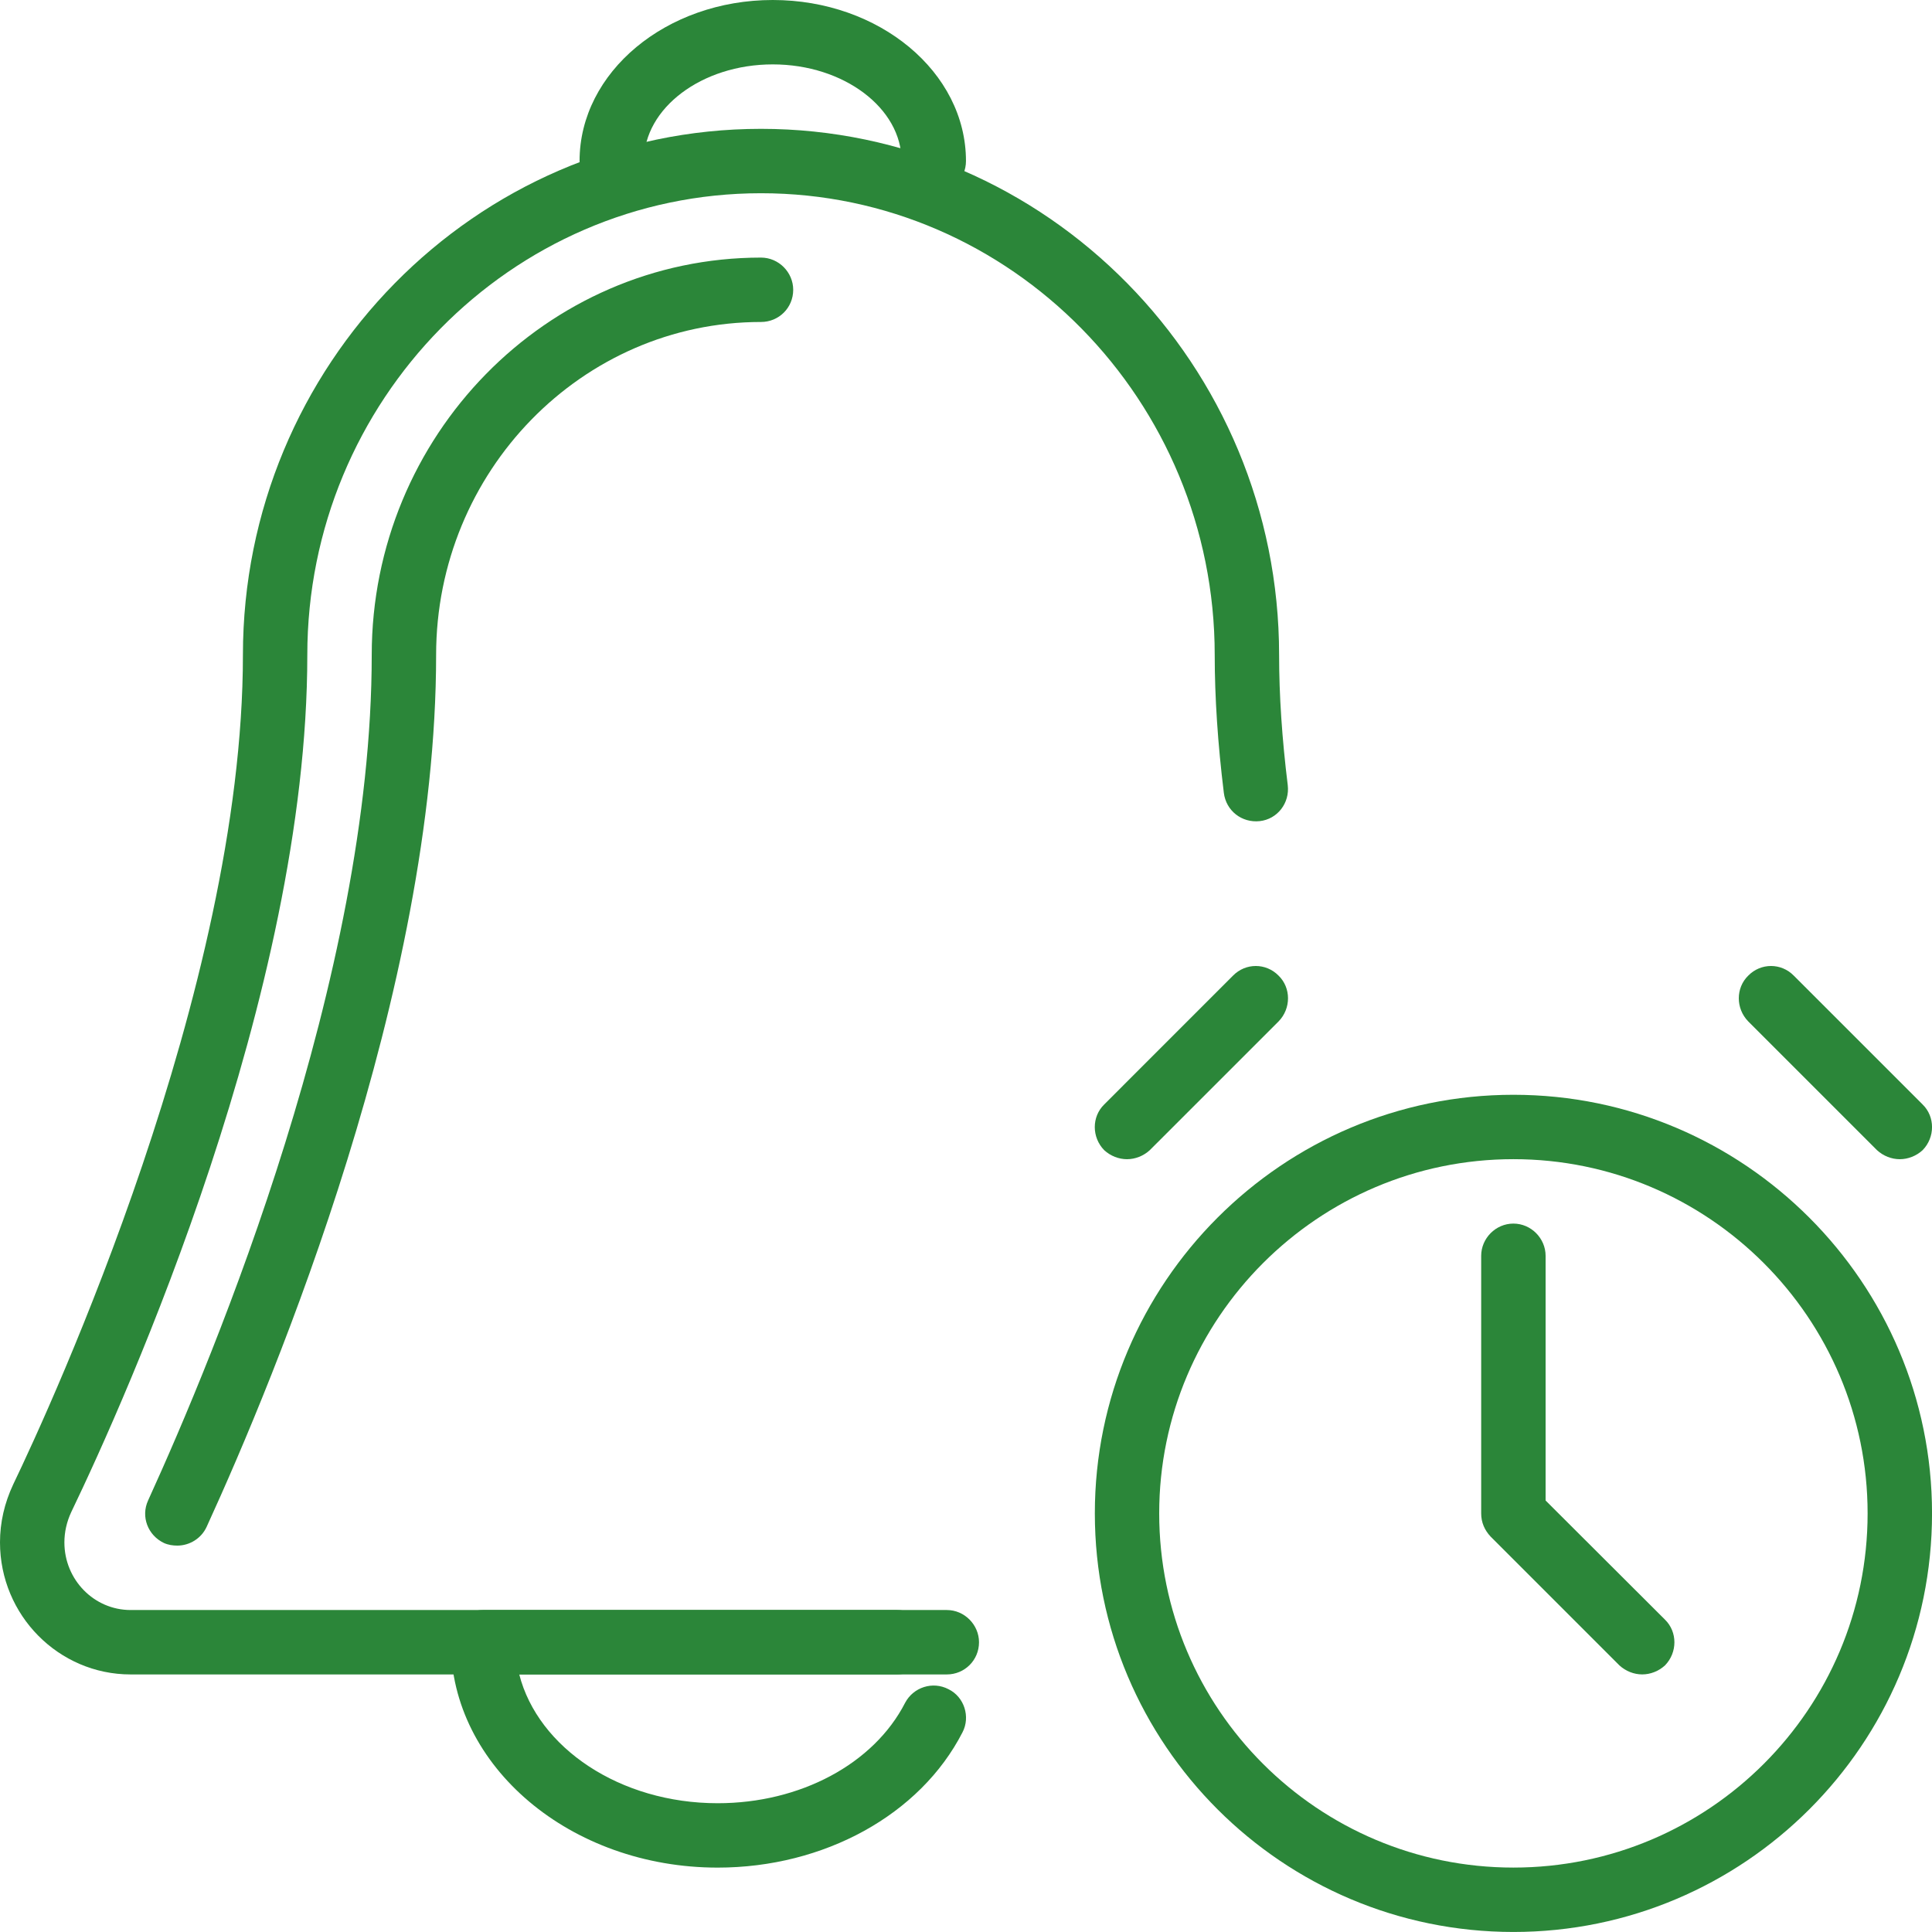
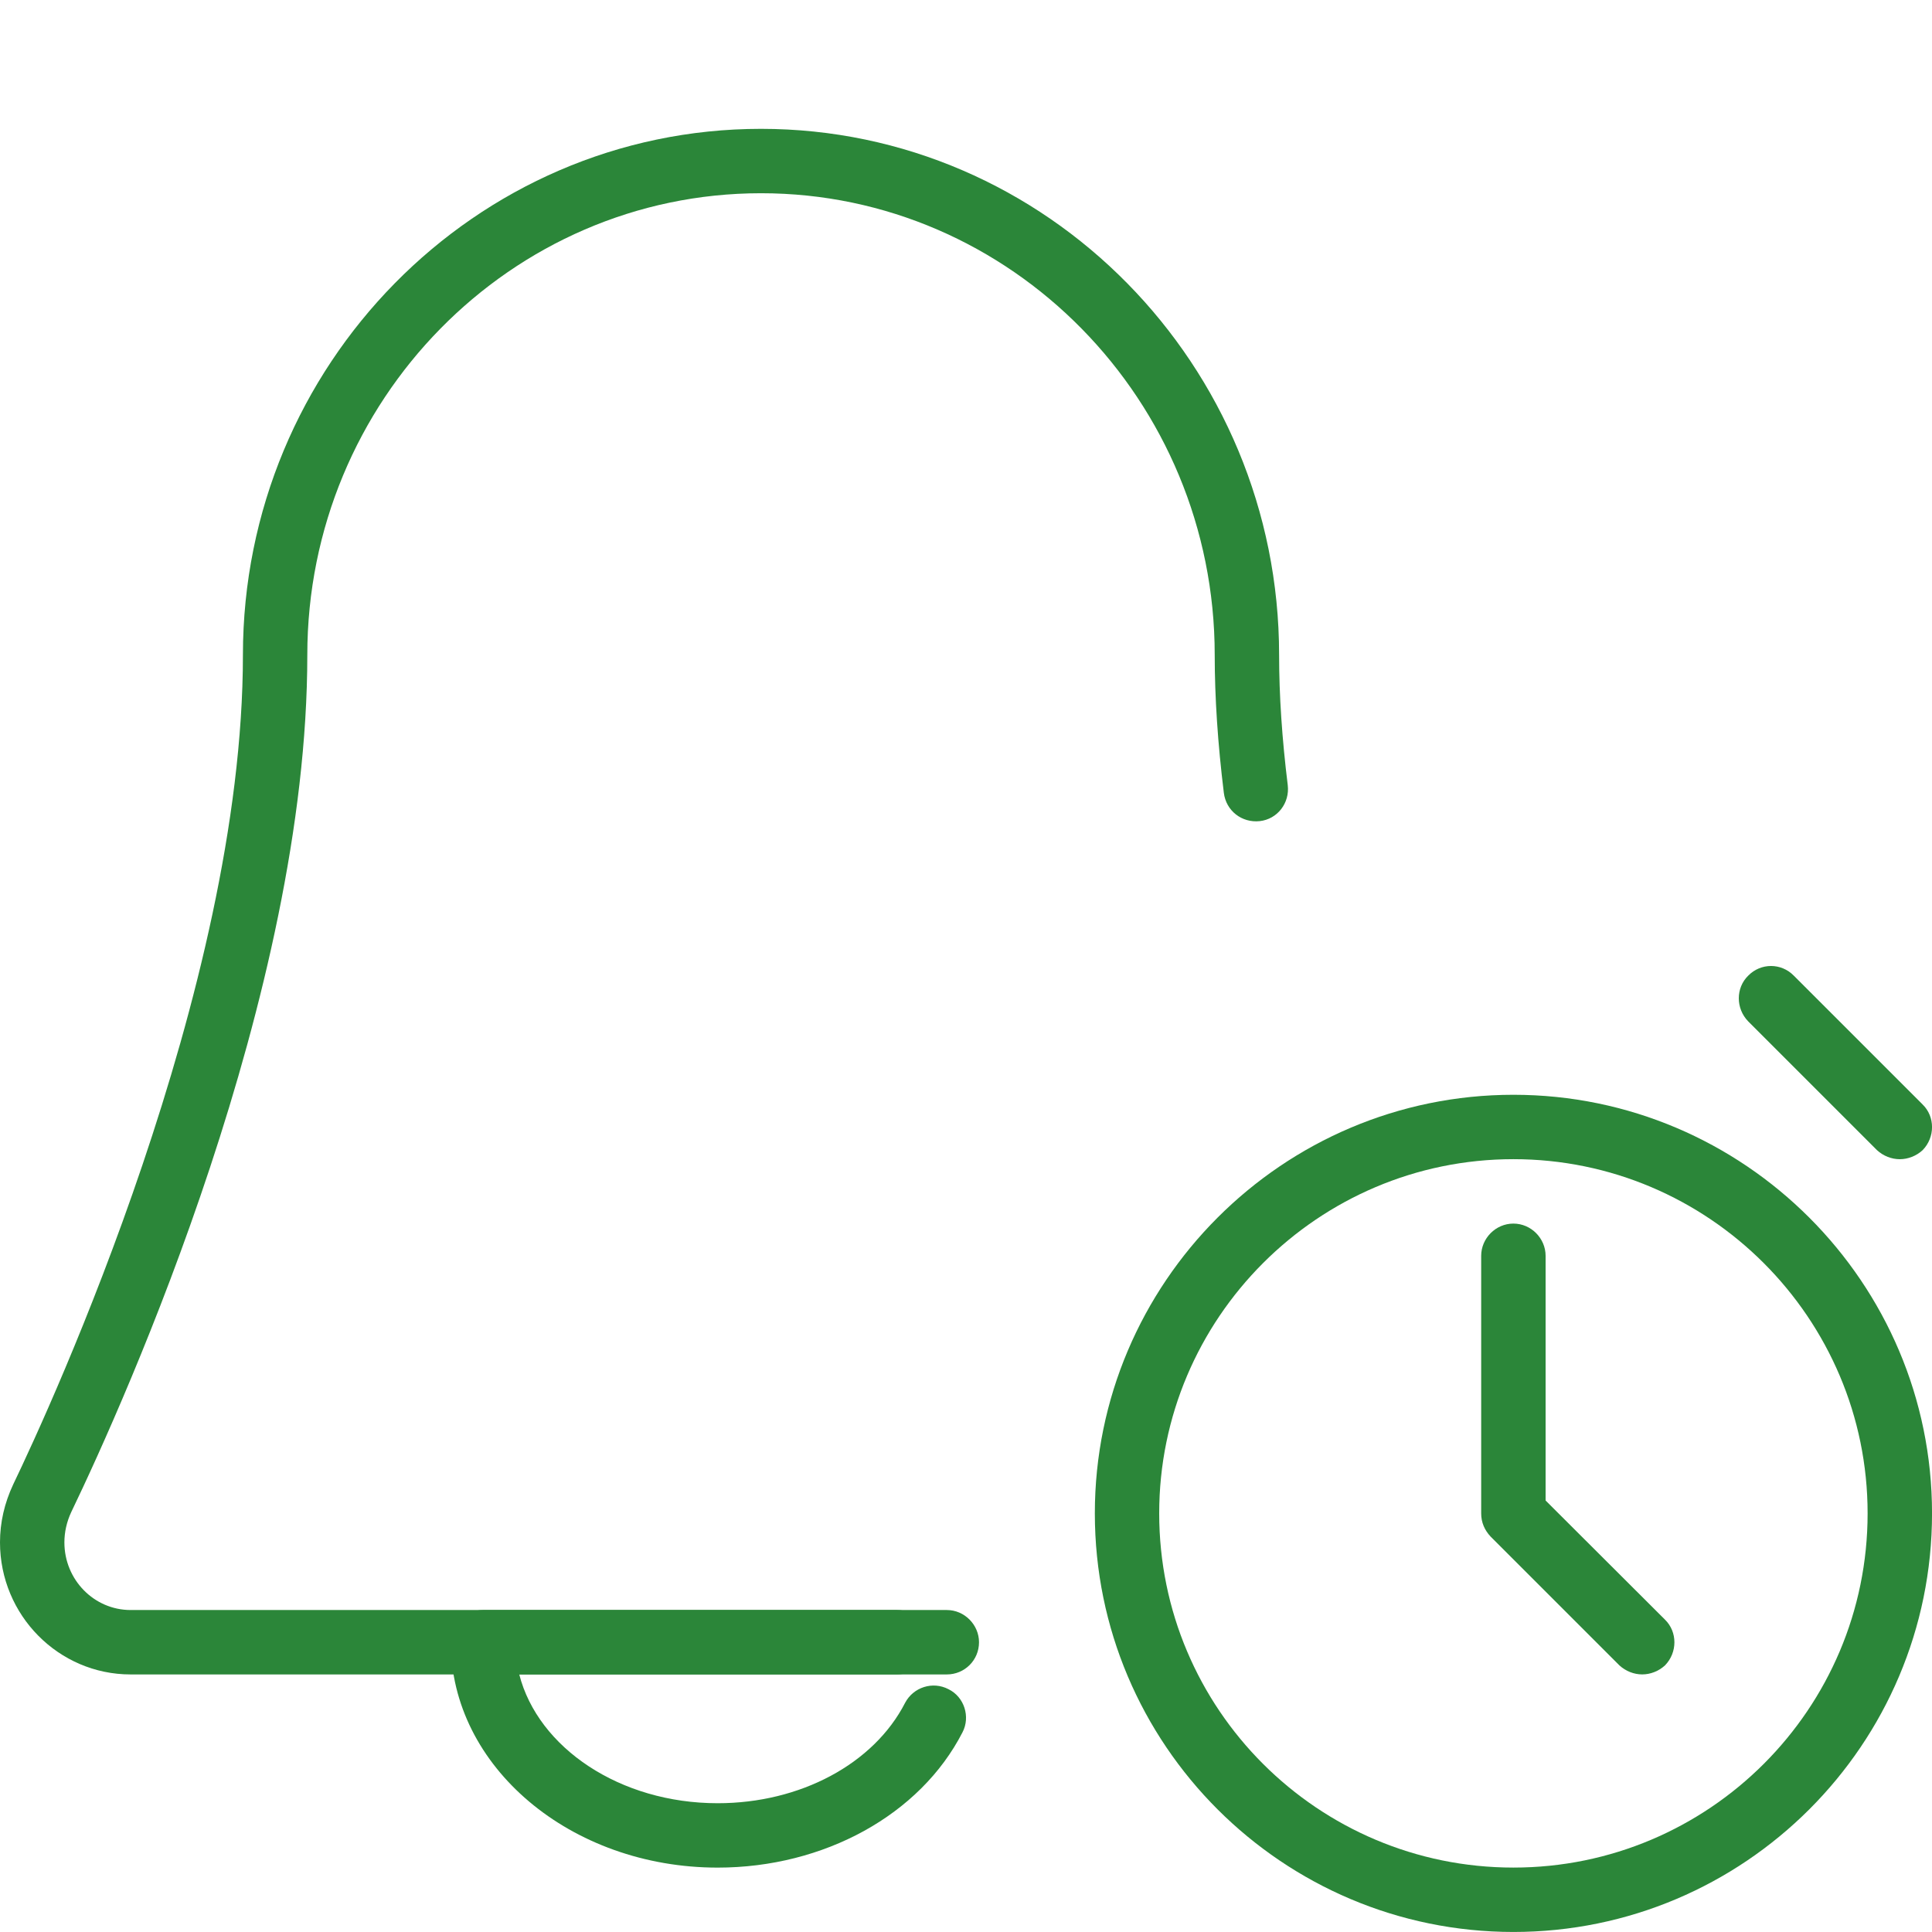
<svg xmlns="http://www.w3.org/2000/svg" width="64" height="64" viewBox="0 0 64 64" fill="none">
-   <path fill-rule="evenodd" clip-rule="evenodd" d="M30.933 6.4C30.344 6.4 29.866 5.931 29.866 5.333C29.866 3.584 27.952 2.133 25.599 2.133C23.246 2.133 21.332 3.584 21.332 5.333C21.332 5.931 20.855 6.4 20.266 6.4C19.677 6.4 19.199 5.931 19.199 5.333C19.199 2.389 22.071 0 25.599 0C29.128 0 31.999 2.389 31.999 5.333C31.999 5.931 31.521 6.4 30.933 6.4Z" fill="#2B8639" />
  <path fill-rule="evenodd" clip-rule="evenodd" d="M31.364 55.468H4.326C1.941 55.468 0 53.505 0 51.094C0 50.433 0.147 49.793 0.437 49.174C1.709 46.529 8.047 32.748 8.047 21.697C8.047 12.097 15.746 4.268 25.209 4.268C34.673 4.268 42.372 12.097 42.372 21.697C42.372 23.02 42.468 24.47 42.658 26.006C42.73 26.604 42.314 27.137 41.73 27.201C41.139 27.265 40.614 26.86 40.541 26.262C40.341 24.641 40.239 23.105 40.239 21.697C40.239 13.27 33.497 6.401 25.209 6.401C16.924 6.401 10.18 13.27 10.18 21.697C10.18 32.918 4.196 46.273 2.359 50.092C2.21 50.412 2.133 50.753 2.133 51.094C2.133 52.332 3.117 53.334 4.326 53.334H31.364C31.953 53.334 32.431 53.825 32.431 54.401C32.431 54.998 31.953 55.468 31.364 55.468Z" fill="#2B8639" />
-   <path fill-rule="evenodd" clip-rule="evenodd" d="M5.873 51.2C5.726 51.2 5.574 51.178 5.431 51.114C4.896 50.858 4.661 50.24 4.905 49.706C7.134 44.821 12.314 32.362 12.314 21.696C12.314 14.443 18.099 8.533 25.209 8.533C25.8 8.533 26.276 9.024 26.276 9.6C26.276 10.197 25.8 10.666 25.209 10.666C19.277 10.666 14.447 15.616 14.447 21.696C14.447 32.789 9.131 45.589 6.844 50.581C6.667 50.965 6.278 51.2 5.873 51.2Z" fill="#2B8639" />
  <path fill-rule="evenodd" clip-rule="evenodd" d="M23.774 61.867C18.899 61.867 14.934 58.518 14.934 54.401C14.934 53.825 15.412 53.334 16 53.334H29.715C30.306 53.334 30.782 53.825 30.782 54.401C30.782 54.998 30.306 55.467 29.715 55.467H17.201C17.824 57.899 20.534 59.734 23.774 59.734C26.507 59.734 28.945 58.433 29.984 56.406C30.255 55.894 30.895 55.681 31.422 55.958C31.945 56.214 32.152 56.875 31.883 57.387C30.481 60.118 27.298 61.867 23.774 61.867Z" fill="#2B8639" />
  <path fill-rule="evenodd" clip-rule="evenodd" d="M50.134 38.399C43.663 38.399 38.4 43.668 38.4 50.132C38.4 56.618 43.663 61.866 50.134 61.866C56.604 61.866 61.867 56.618 61.867 50.132C61.867 43.668 56.604 38.399 50.134 38.399ZM50.134 63.999C42.488 63.999 36.268 57.791 36.268 50.132C36.268 42.495 42.488 36.266 50.134 36.266C57.78 36.266 64.001 42.495 64.001 50.132C64.001 57.791 57.78 63.999 50.134 63.999Z" fill="#2B8639" />
  <path fill-rule="evenodd" clip-rule="evenodd" d="M62.933 38.4C62.66 38.4 62.387 38.293 62.178 38.101L57.912 33.835C57.496 33.408 57.496 32.725 57.912 32.32C58.33 31.893 59.004 31.893 59.422 32.32L63.689 36.587C64.105 36.992 64.105 37.675 63.689 38.101C63.48 38.293 63.206 38.4 62.933 38.4Z" fill="#2B8639" />
-   <path fill-rule="evenodd" clip-rule="evenodd" d="M37.333 38.4C37.06 38.4 36.787 38.293 36.578 38.101C36.162 37.675 36.162 36.992 36.578 36.587L40.844 32.32C41.262 31.893 41.937 31.893 42.355 32.32C42.771 32.725 42.771 33.408 42.355 33.835L38.088 38.101C37.879 38.293 37.606 38.4 37.333 38.4Z" fill="#2B8639" />
  <path fill-rule="evenodd" clip-rule="evenodd" d="M54.4 55.467C54.127 55.467 53.854 55.36 53.645 55.168L49.378 50.901C49.179 50.688 49.066 50.432 49.066 50.133V41.6C49.066 41.024 49.544 40.533 50.133 40.533C50.722 40.533 51.2 41.024 51.2 41.6V49.706L55.155 53.653C55.571 54.059 55.571 54.741 55.155 55.168C54.946 55.36 54.673 55.467 54.4 55.467Z" fill="#2B8639" />
</svg>